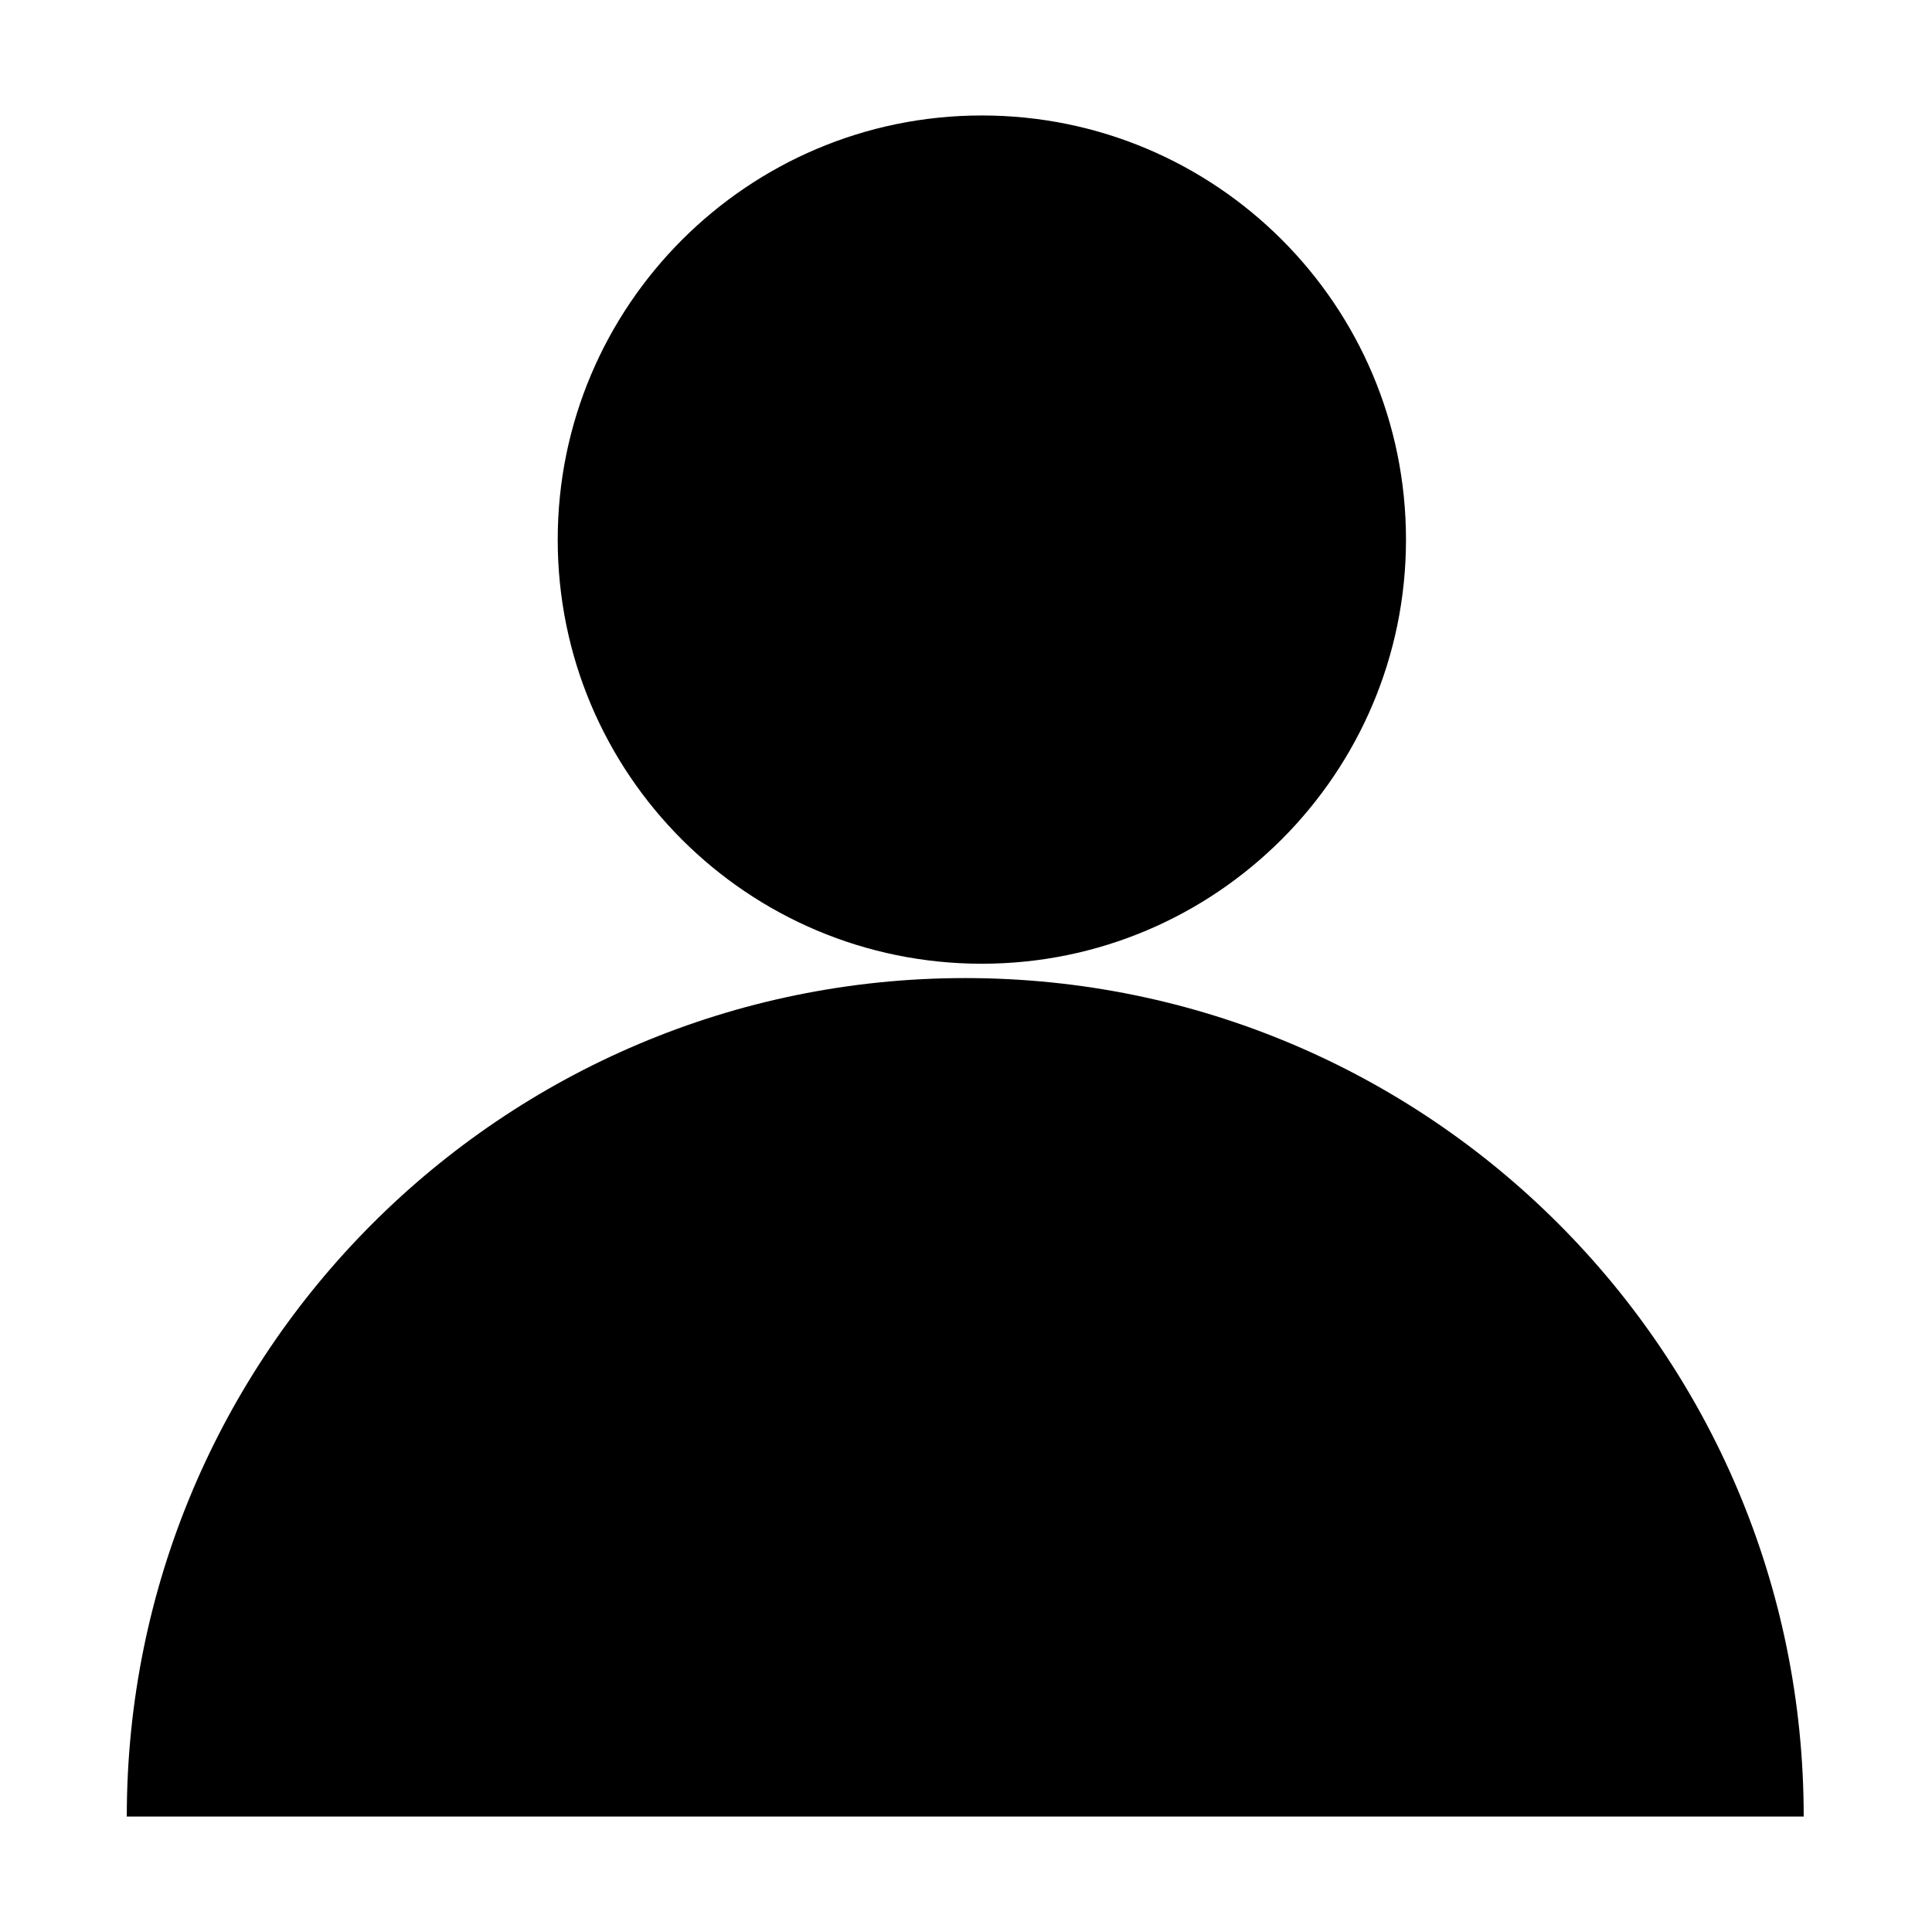
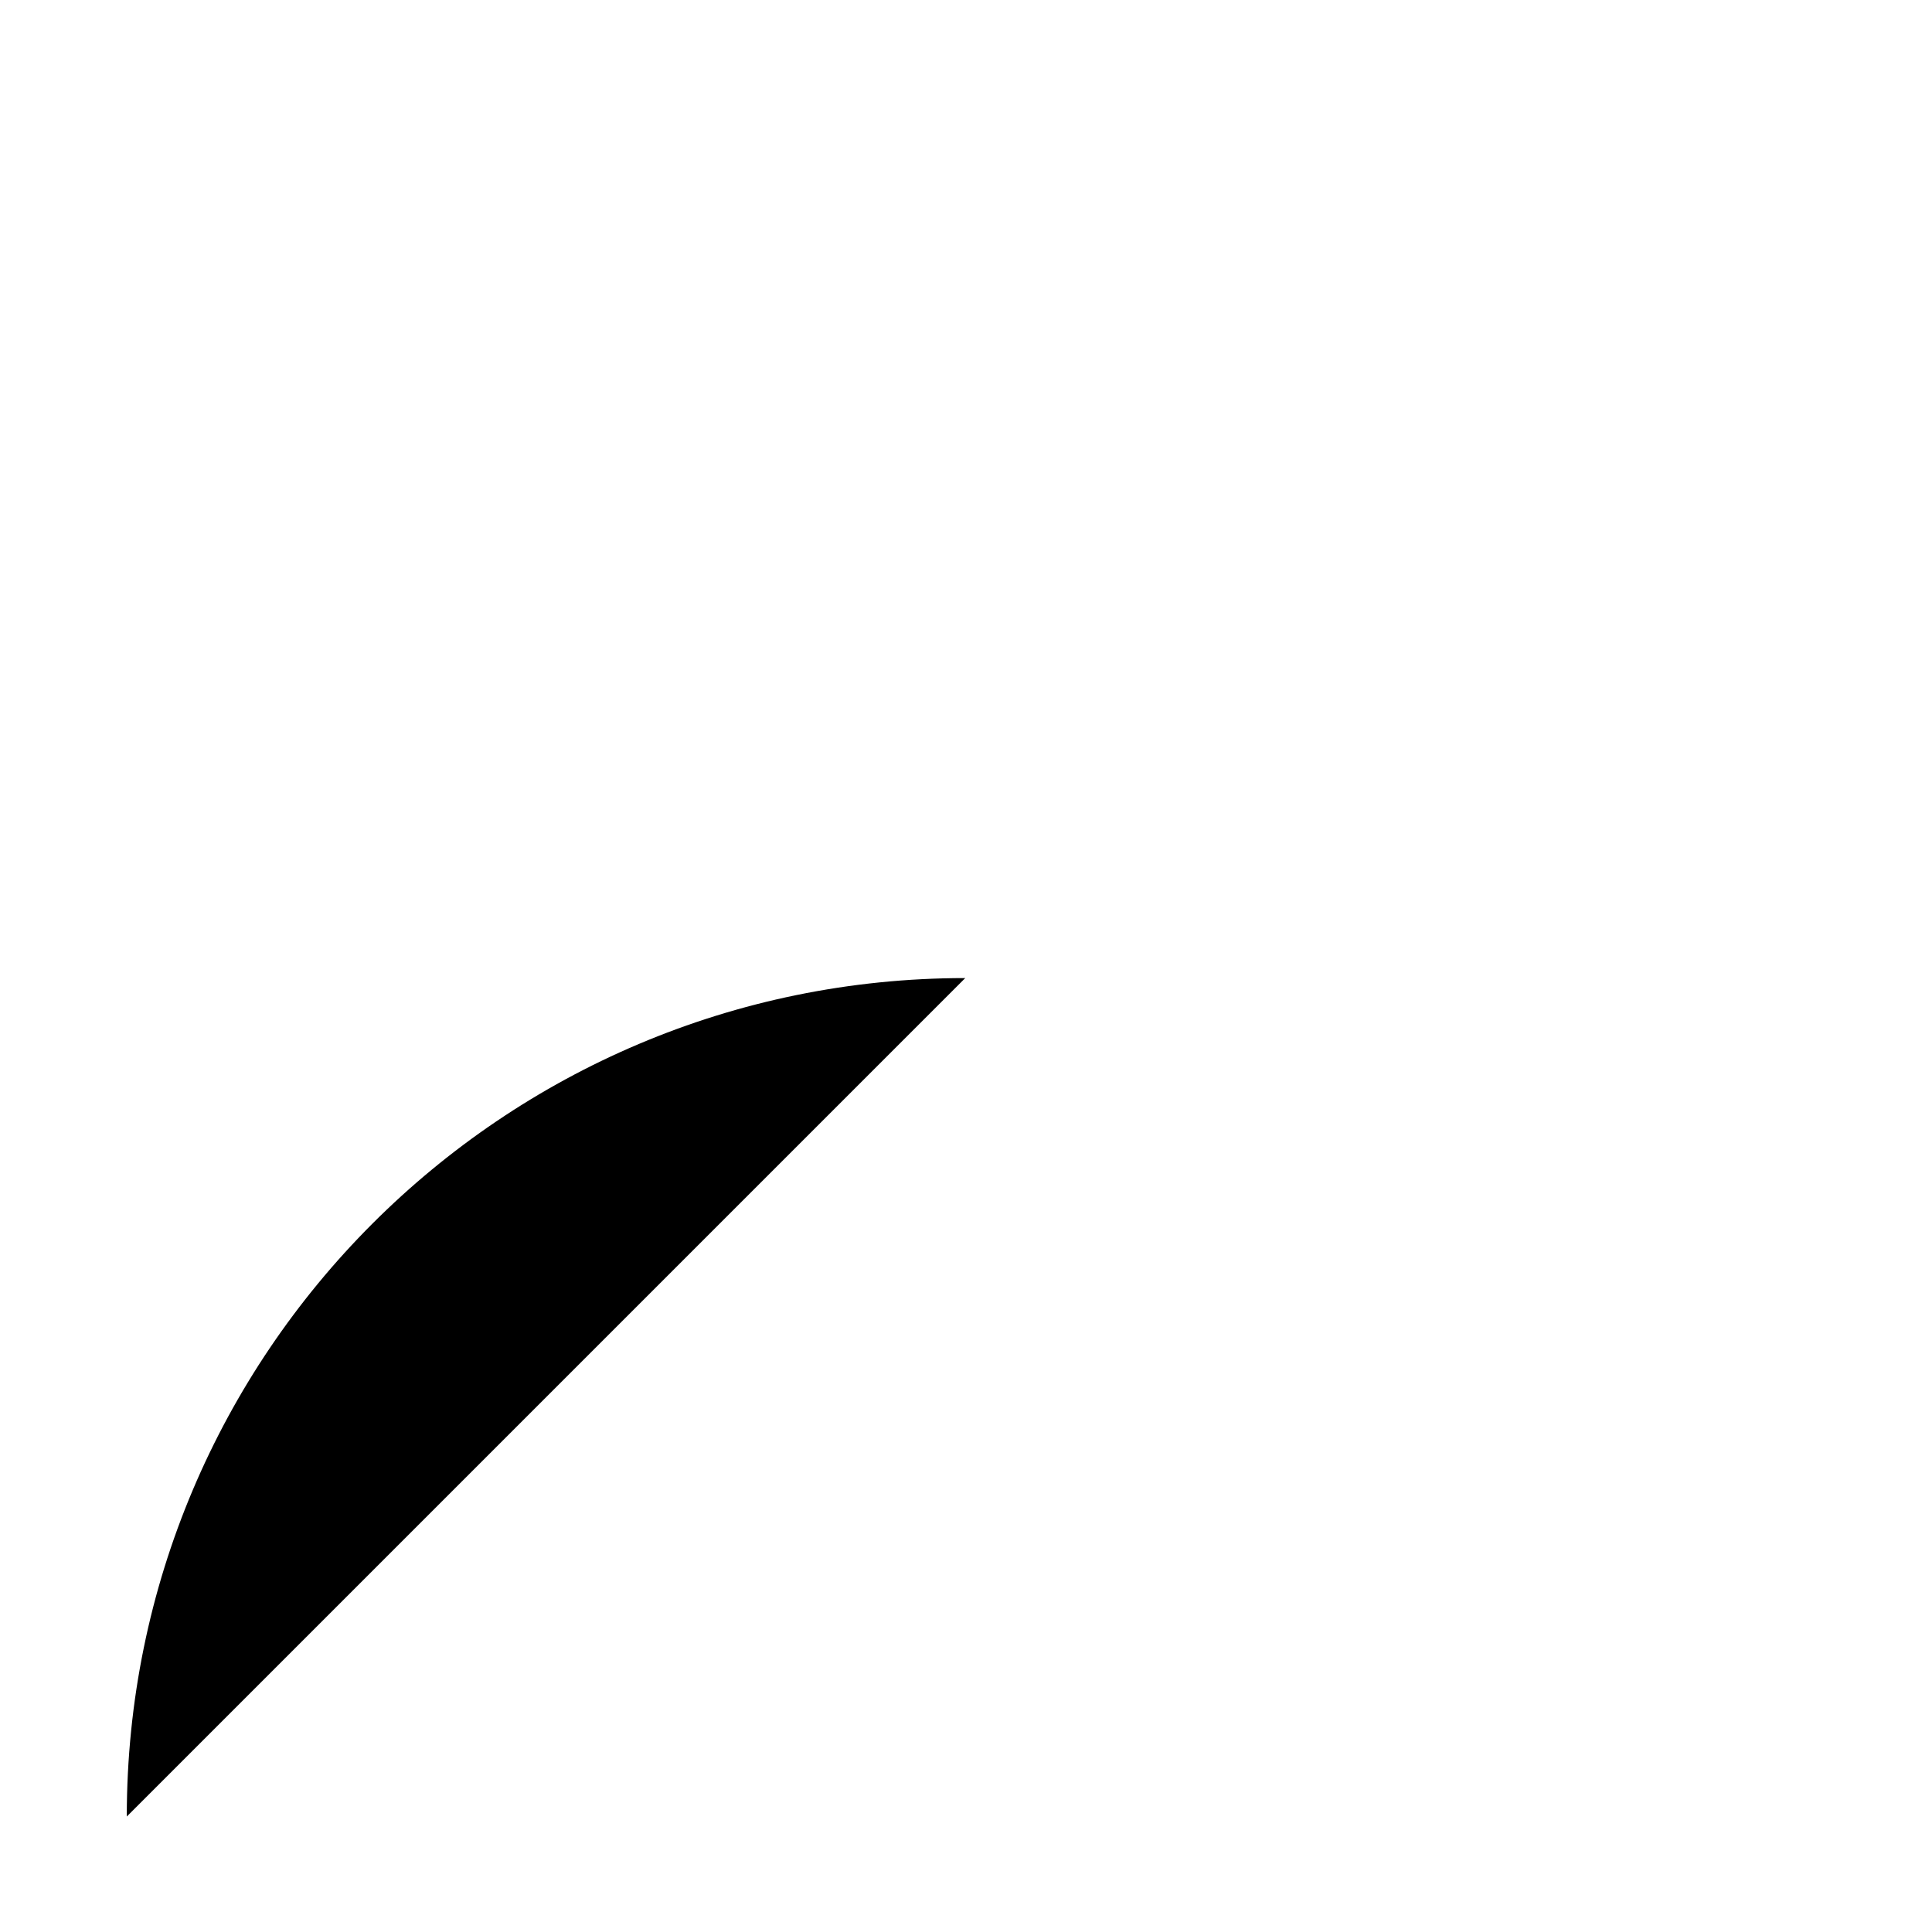
<svg xmlns="http://www.w3.org/2000/svg" version="1.1" x="0px" y="0px" viewBox="0 0 256 256" enable-background="new 0 0 256 256" xml:space="preserve">
  <g>
    <g>
-       <path fill="#000000" d="M73.9,71.5c0,31.1,25.2,56.2,56.2,56.2s56.2-25.2,56.2-56.2c0-31.1-25.2-56.2-56.2-56.2C99.1,15.3,73.9,40.5,73.9,71.5z" />
-       <path fill="#000000" d="M16.8,240.7c0-61.3,49.7-111.1,111.1-111.1c61.4,0,111.1,49.7,111.1,111.1" />
-       <path fill="#000000" d="M10,234.1h236H10z" />
+       <path fill="#000000" d="M16.8,240.7c0-61.3,49.7-111.1,111.1-111.1" />
    </g>
  </g>
</svg>